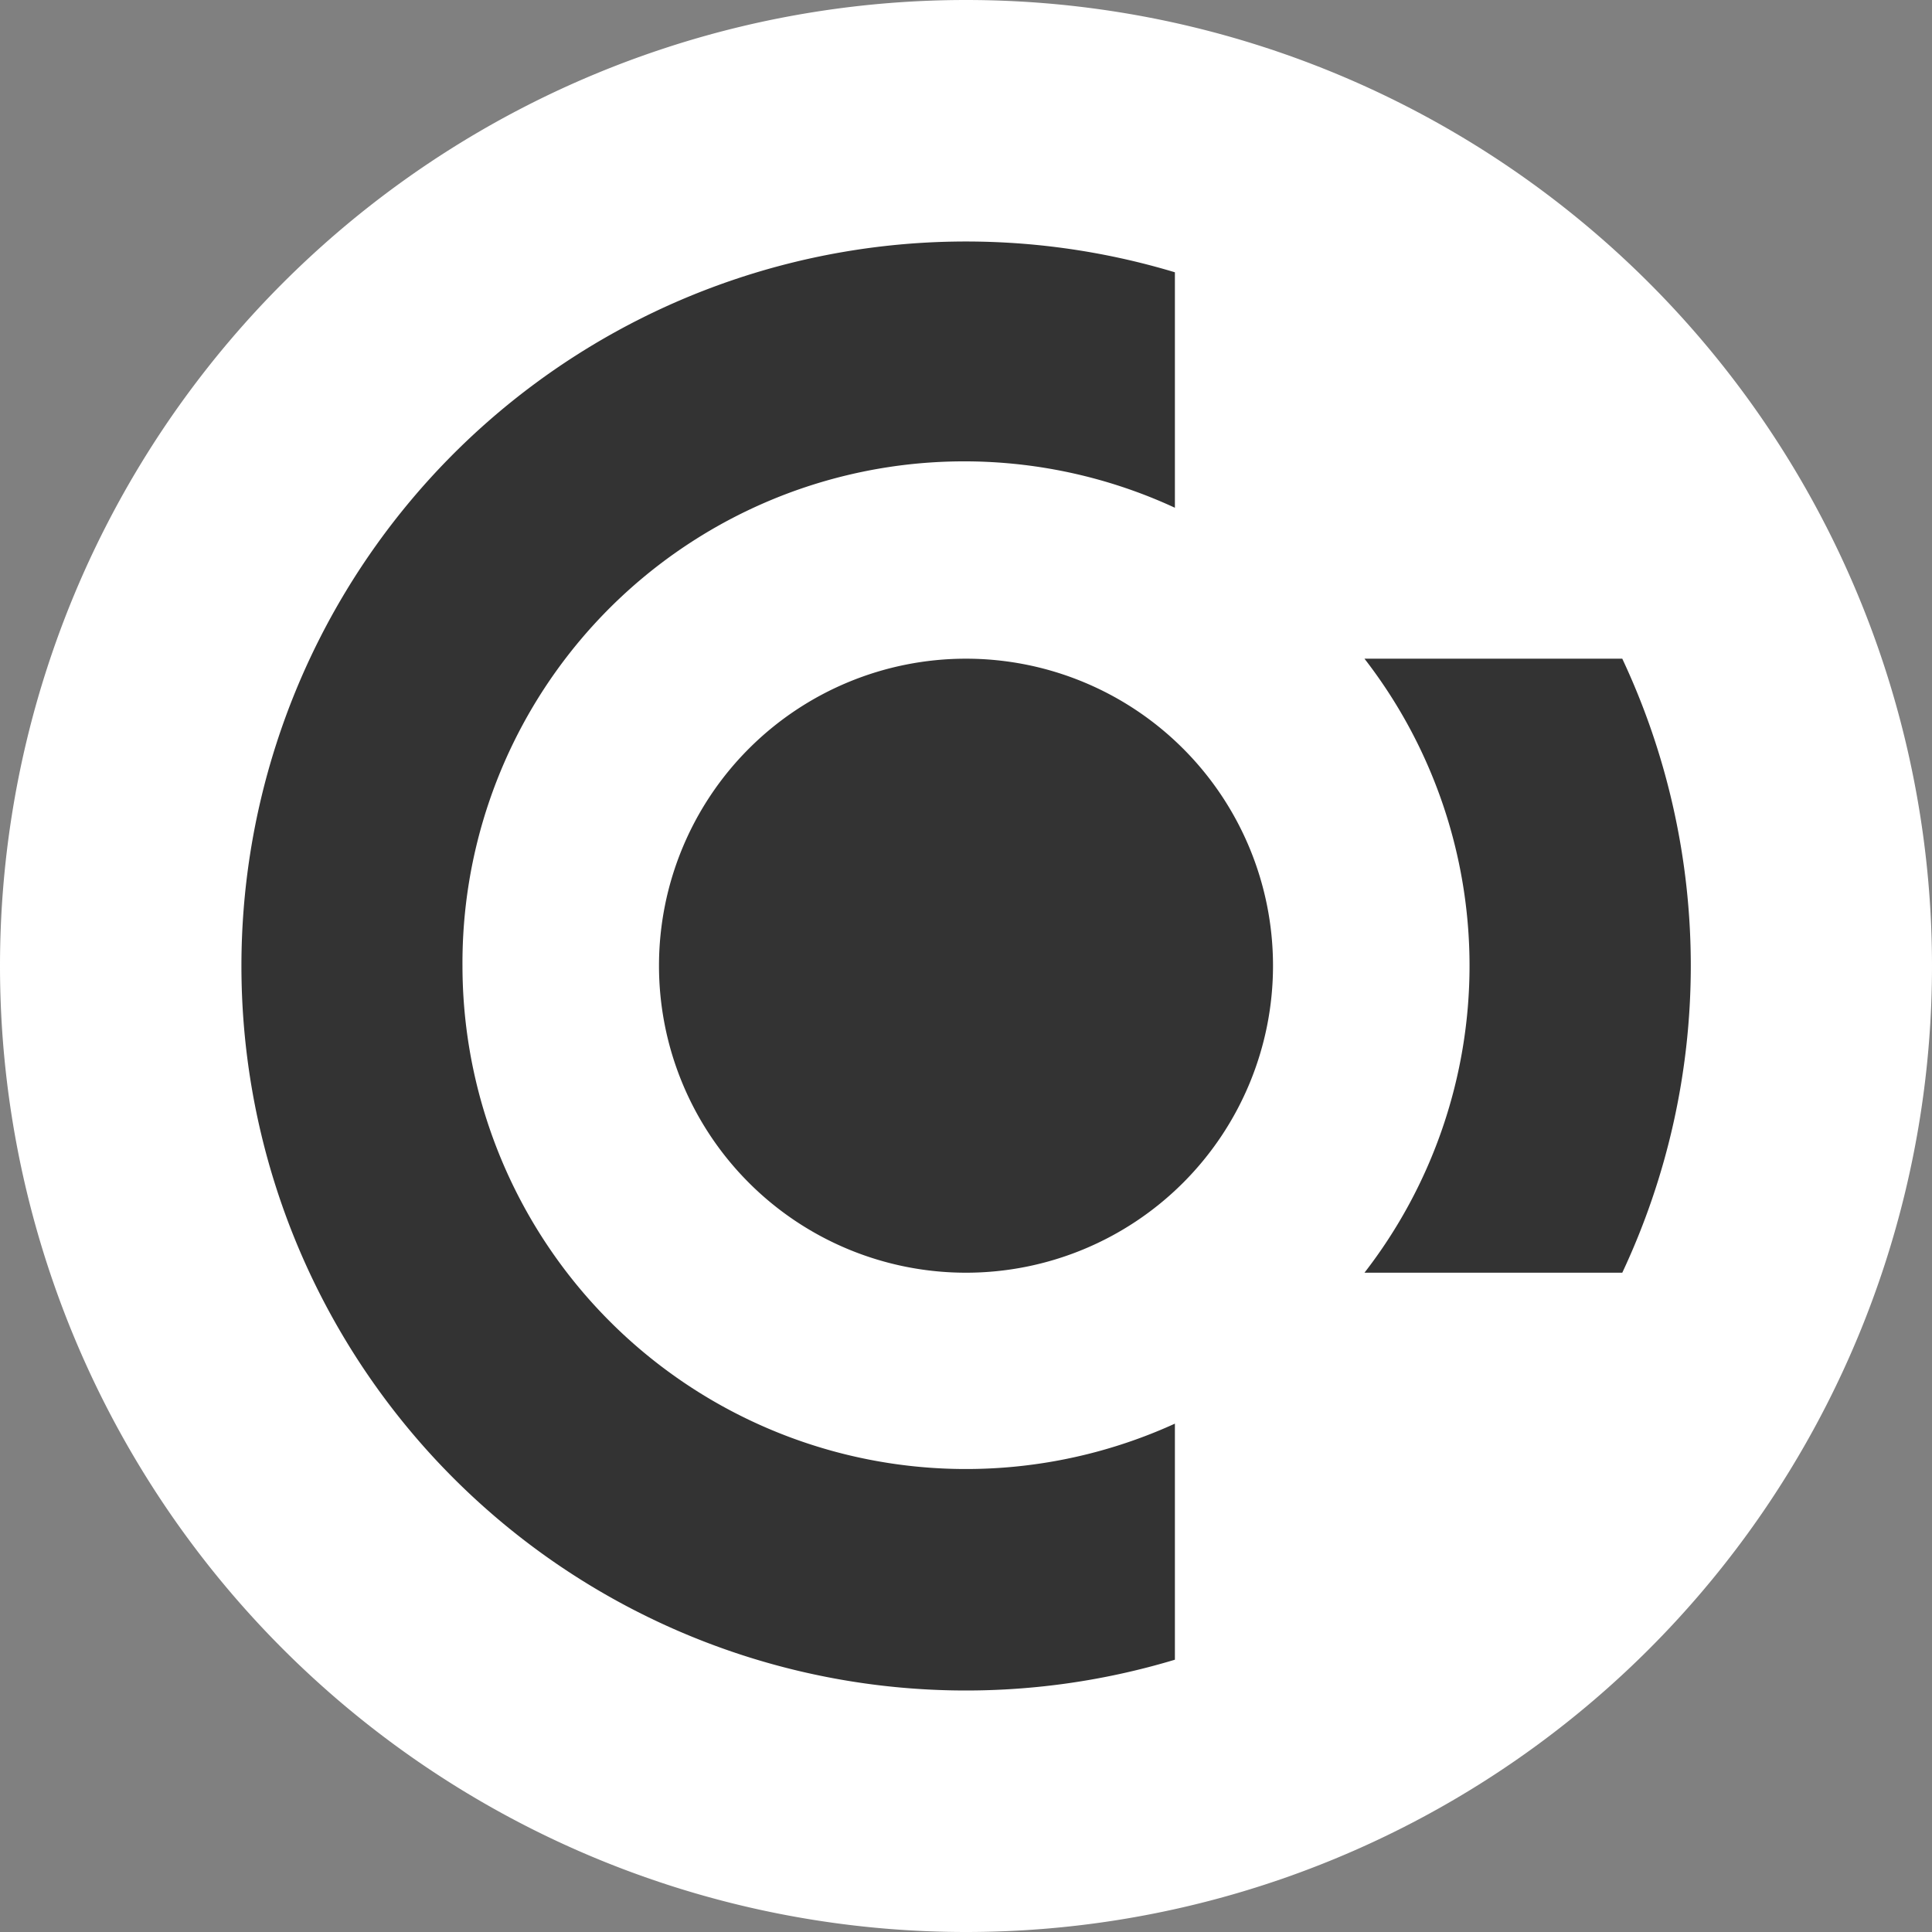
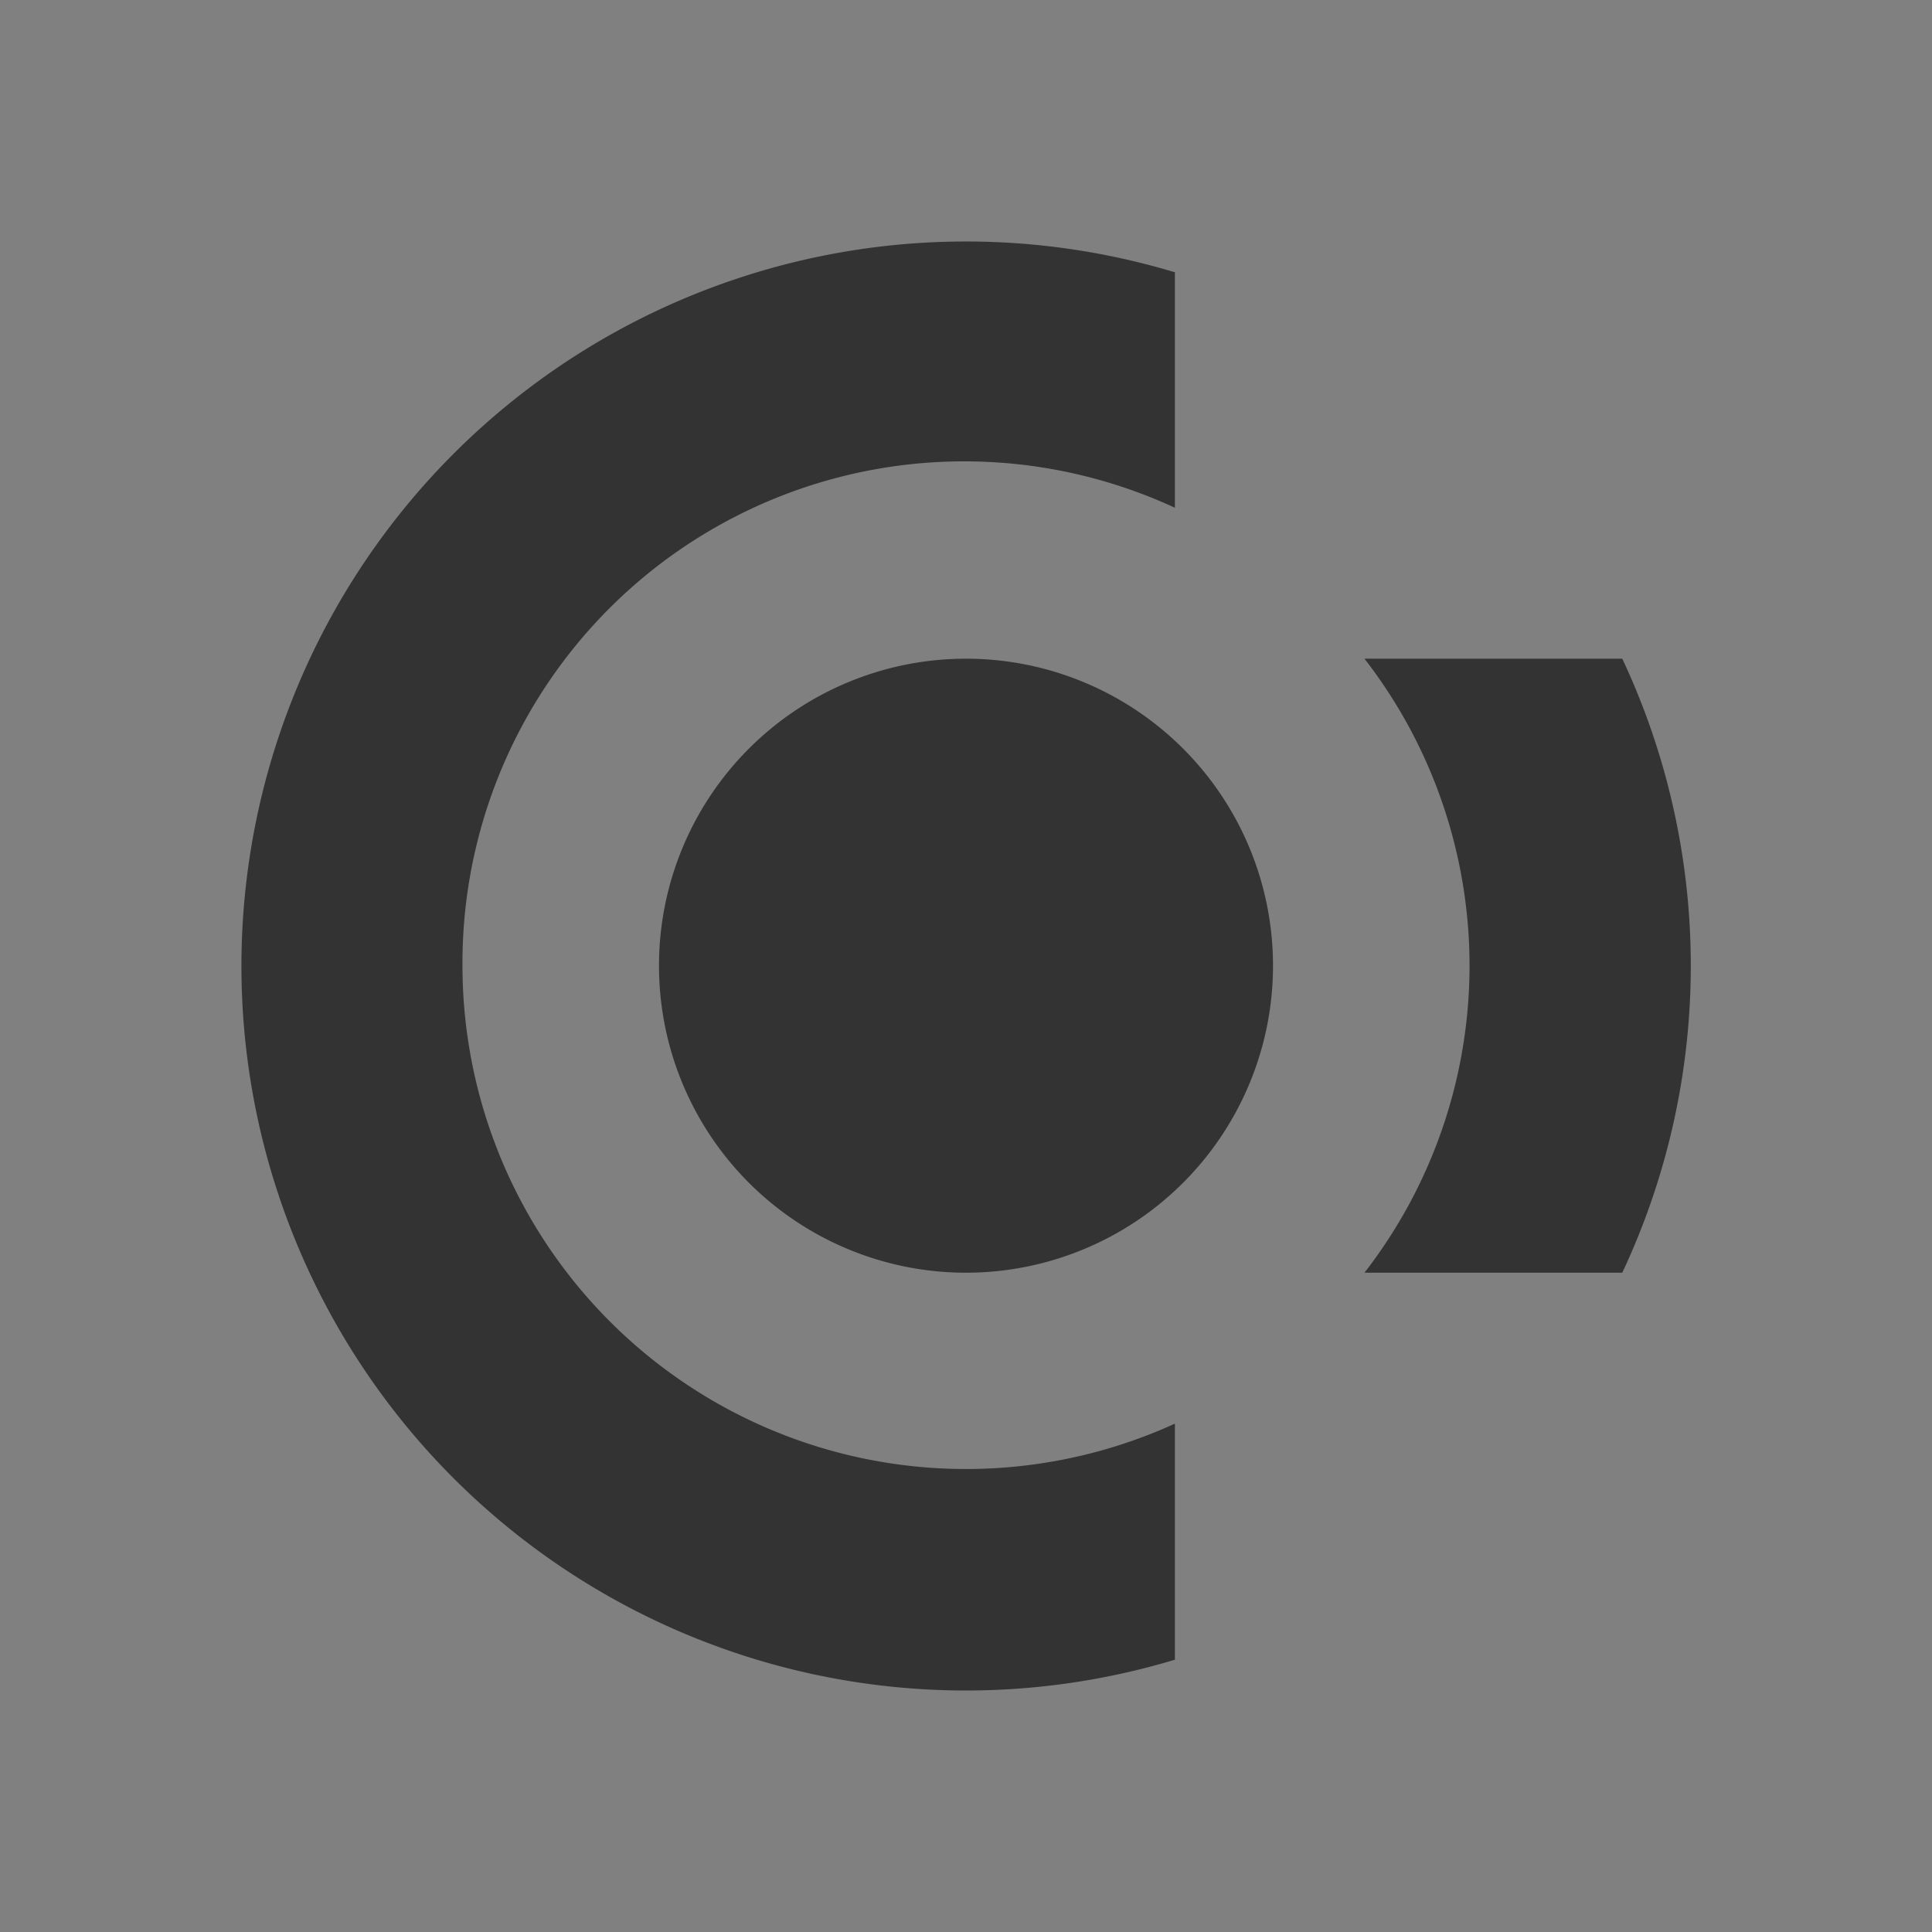
<svg xmlns="http://www.w3.org/2000/svg" fill="none" viewBox="0 0 32 32">
  <rect x="0" y="0" width="32" height="32" fill="#808080" stroke="none" />
-   <path fill="#fff" d="M16 32a16 16 0 1 0 0-32 16 16 0 0 0 0 32Z" />
  <path fill="#333" d="M26.87 21.08H22.6a8.3 8.3 0 0 0 0-10.17h4.27a11.96 11.96 0 0 1 0 10.17Zm-10.87 0a5.08 5.08 0 1 1 0-10.17 5.08 5.08 0 0 1 0 10.17ZM7.66 16a8.34 8.34 0 0 0 11.8 7.58v3.91a12 12 0 1 1 0-22.98v3.9A8.31 8.31 0 0 0 7.66 16Z" />
</svg>